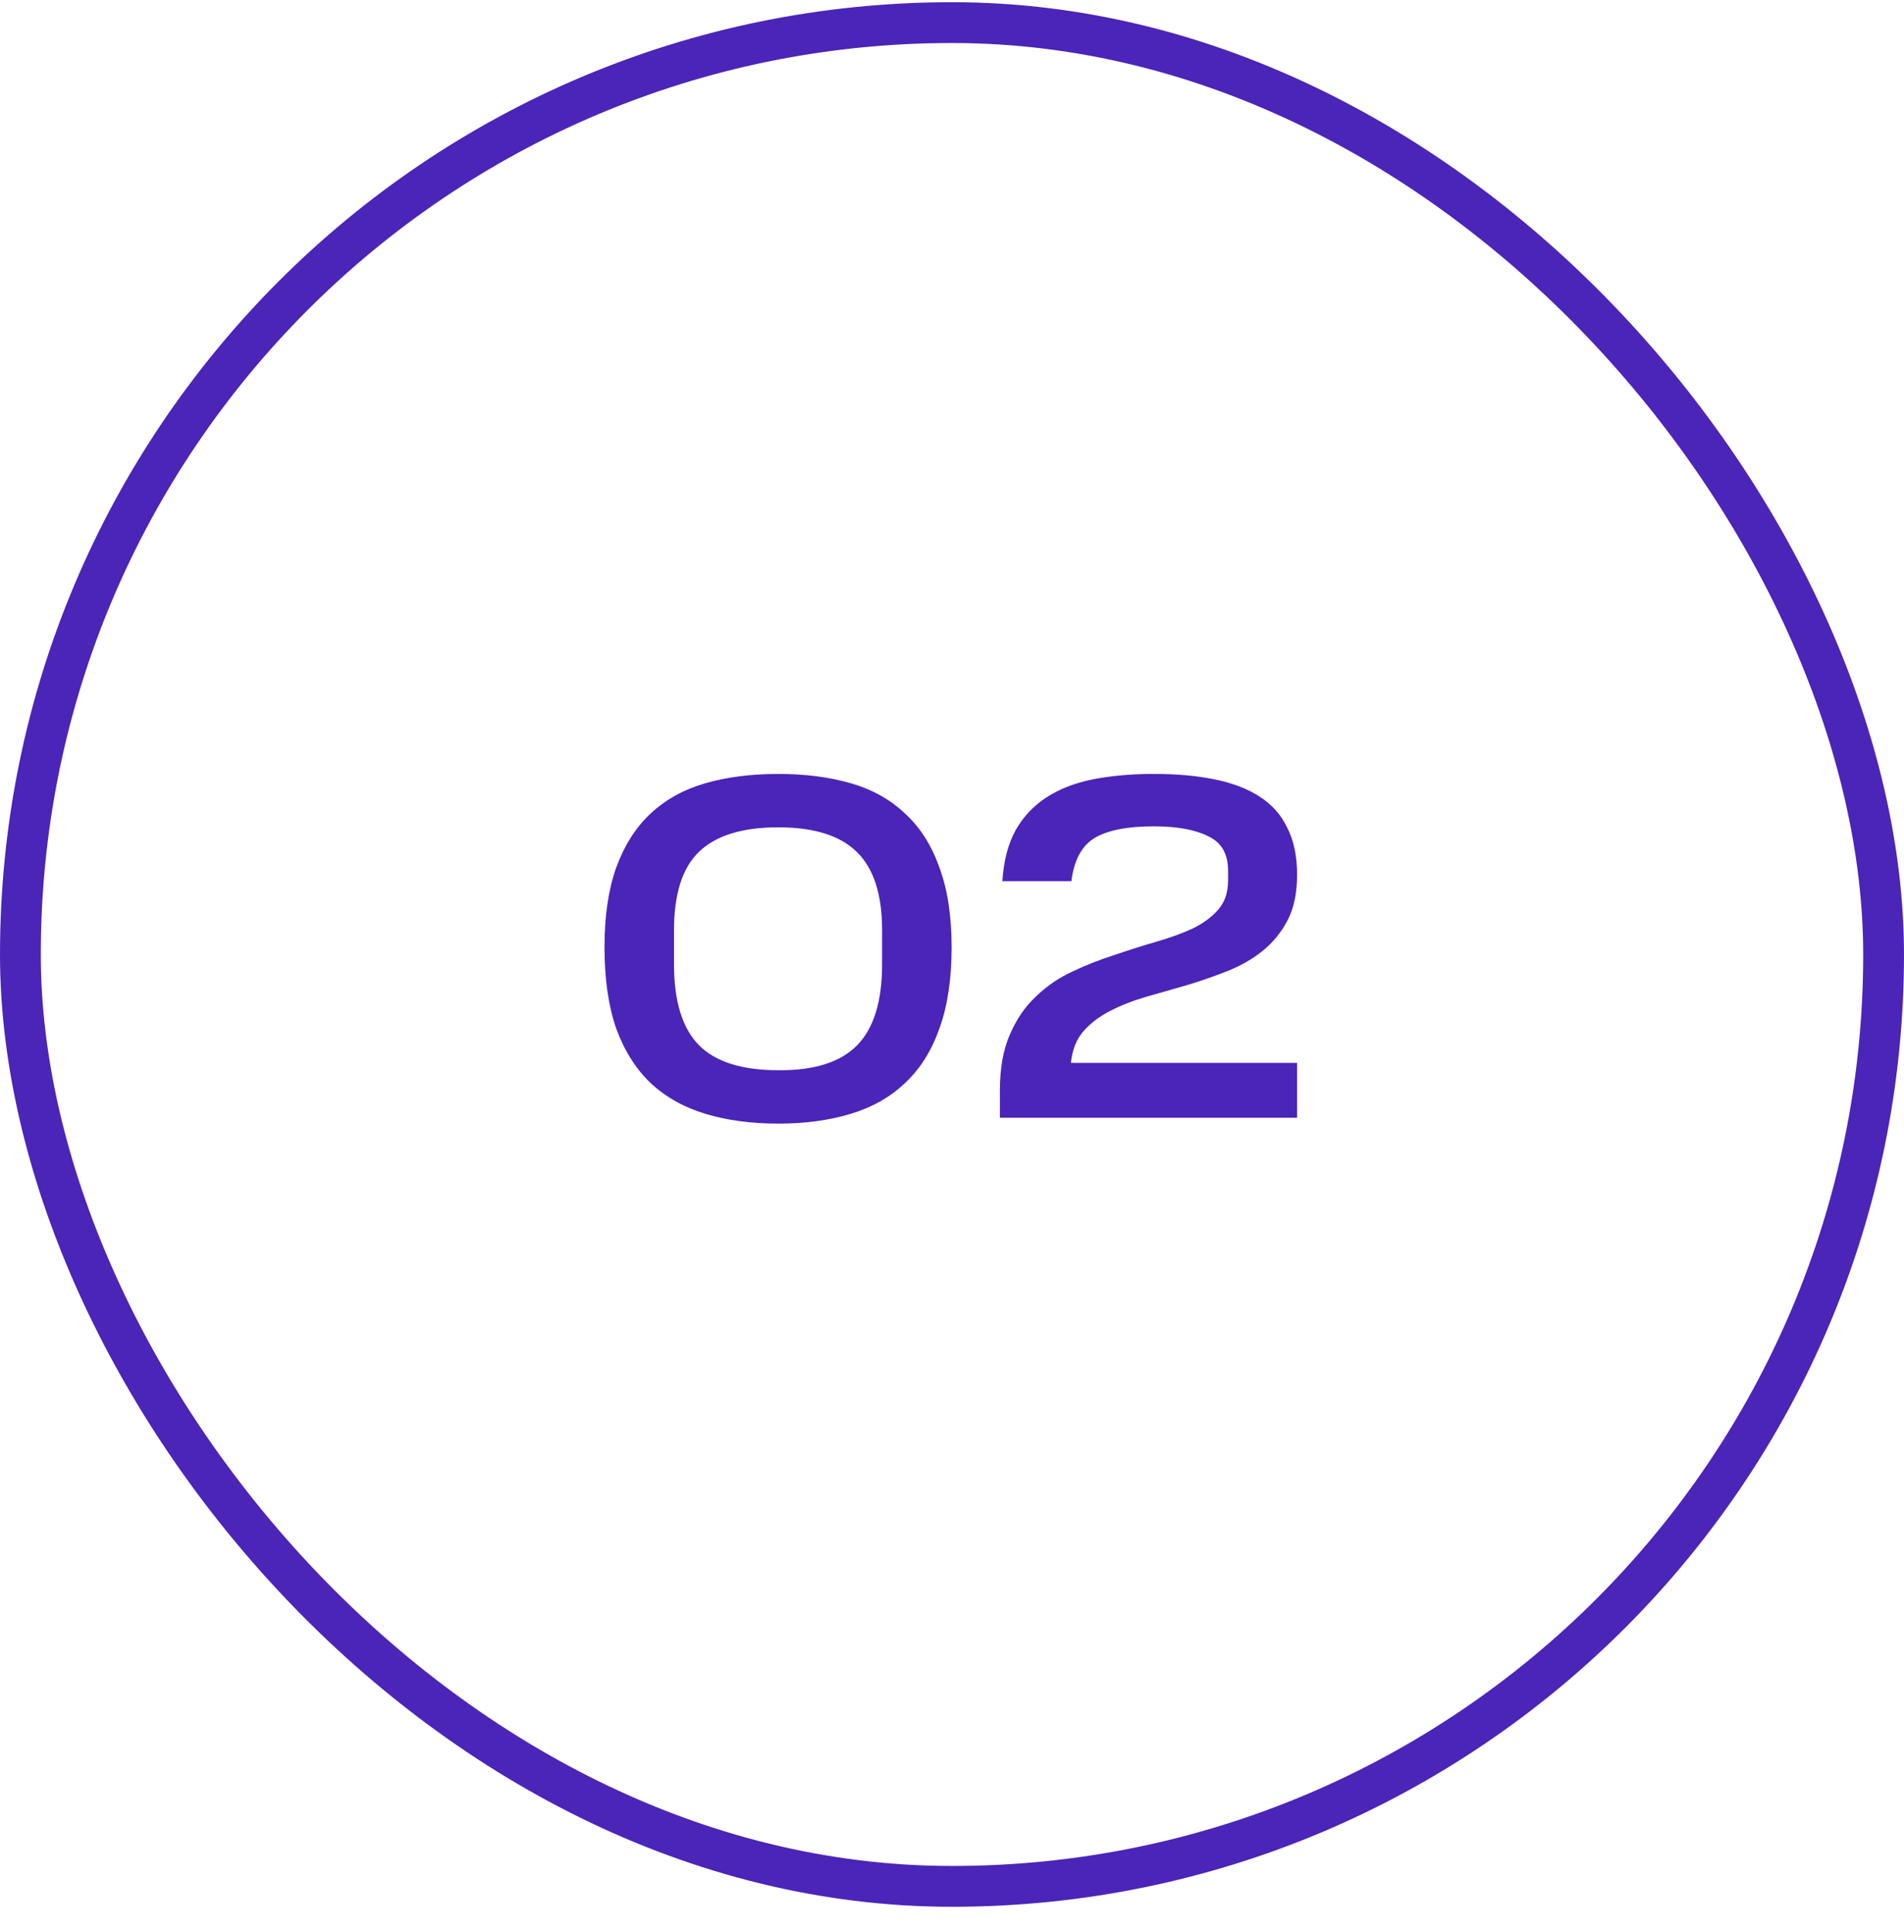
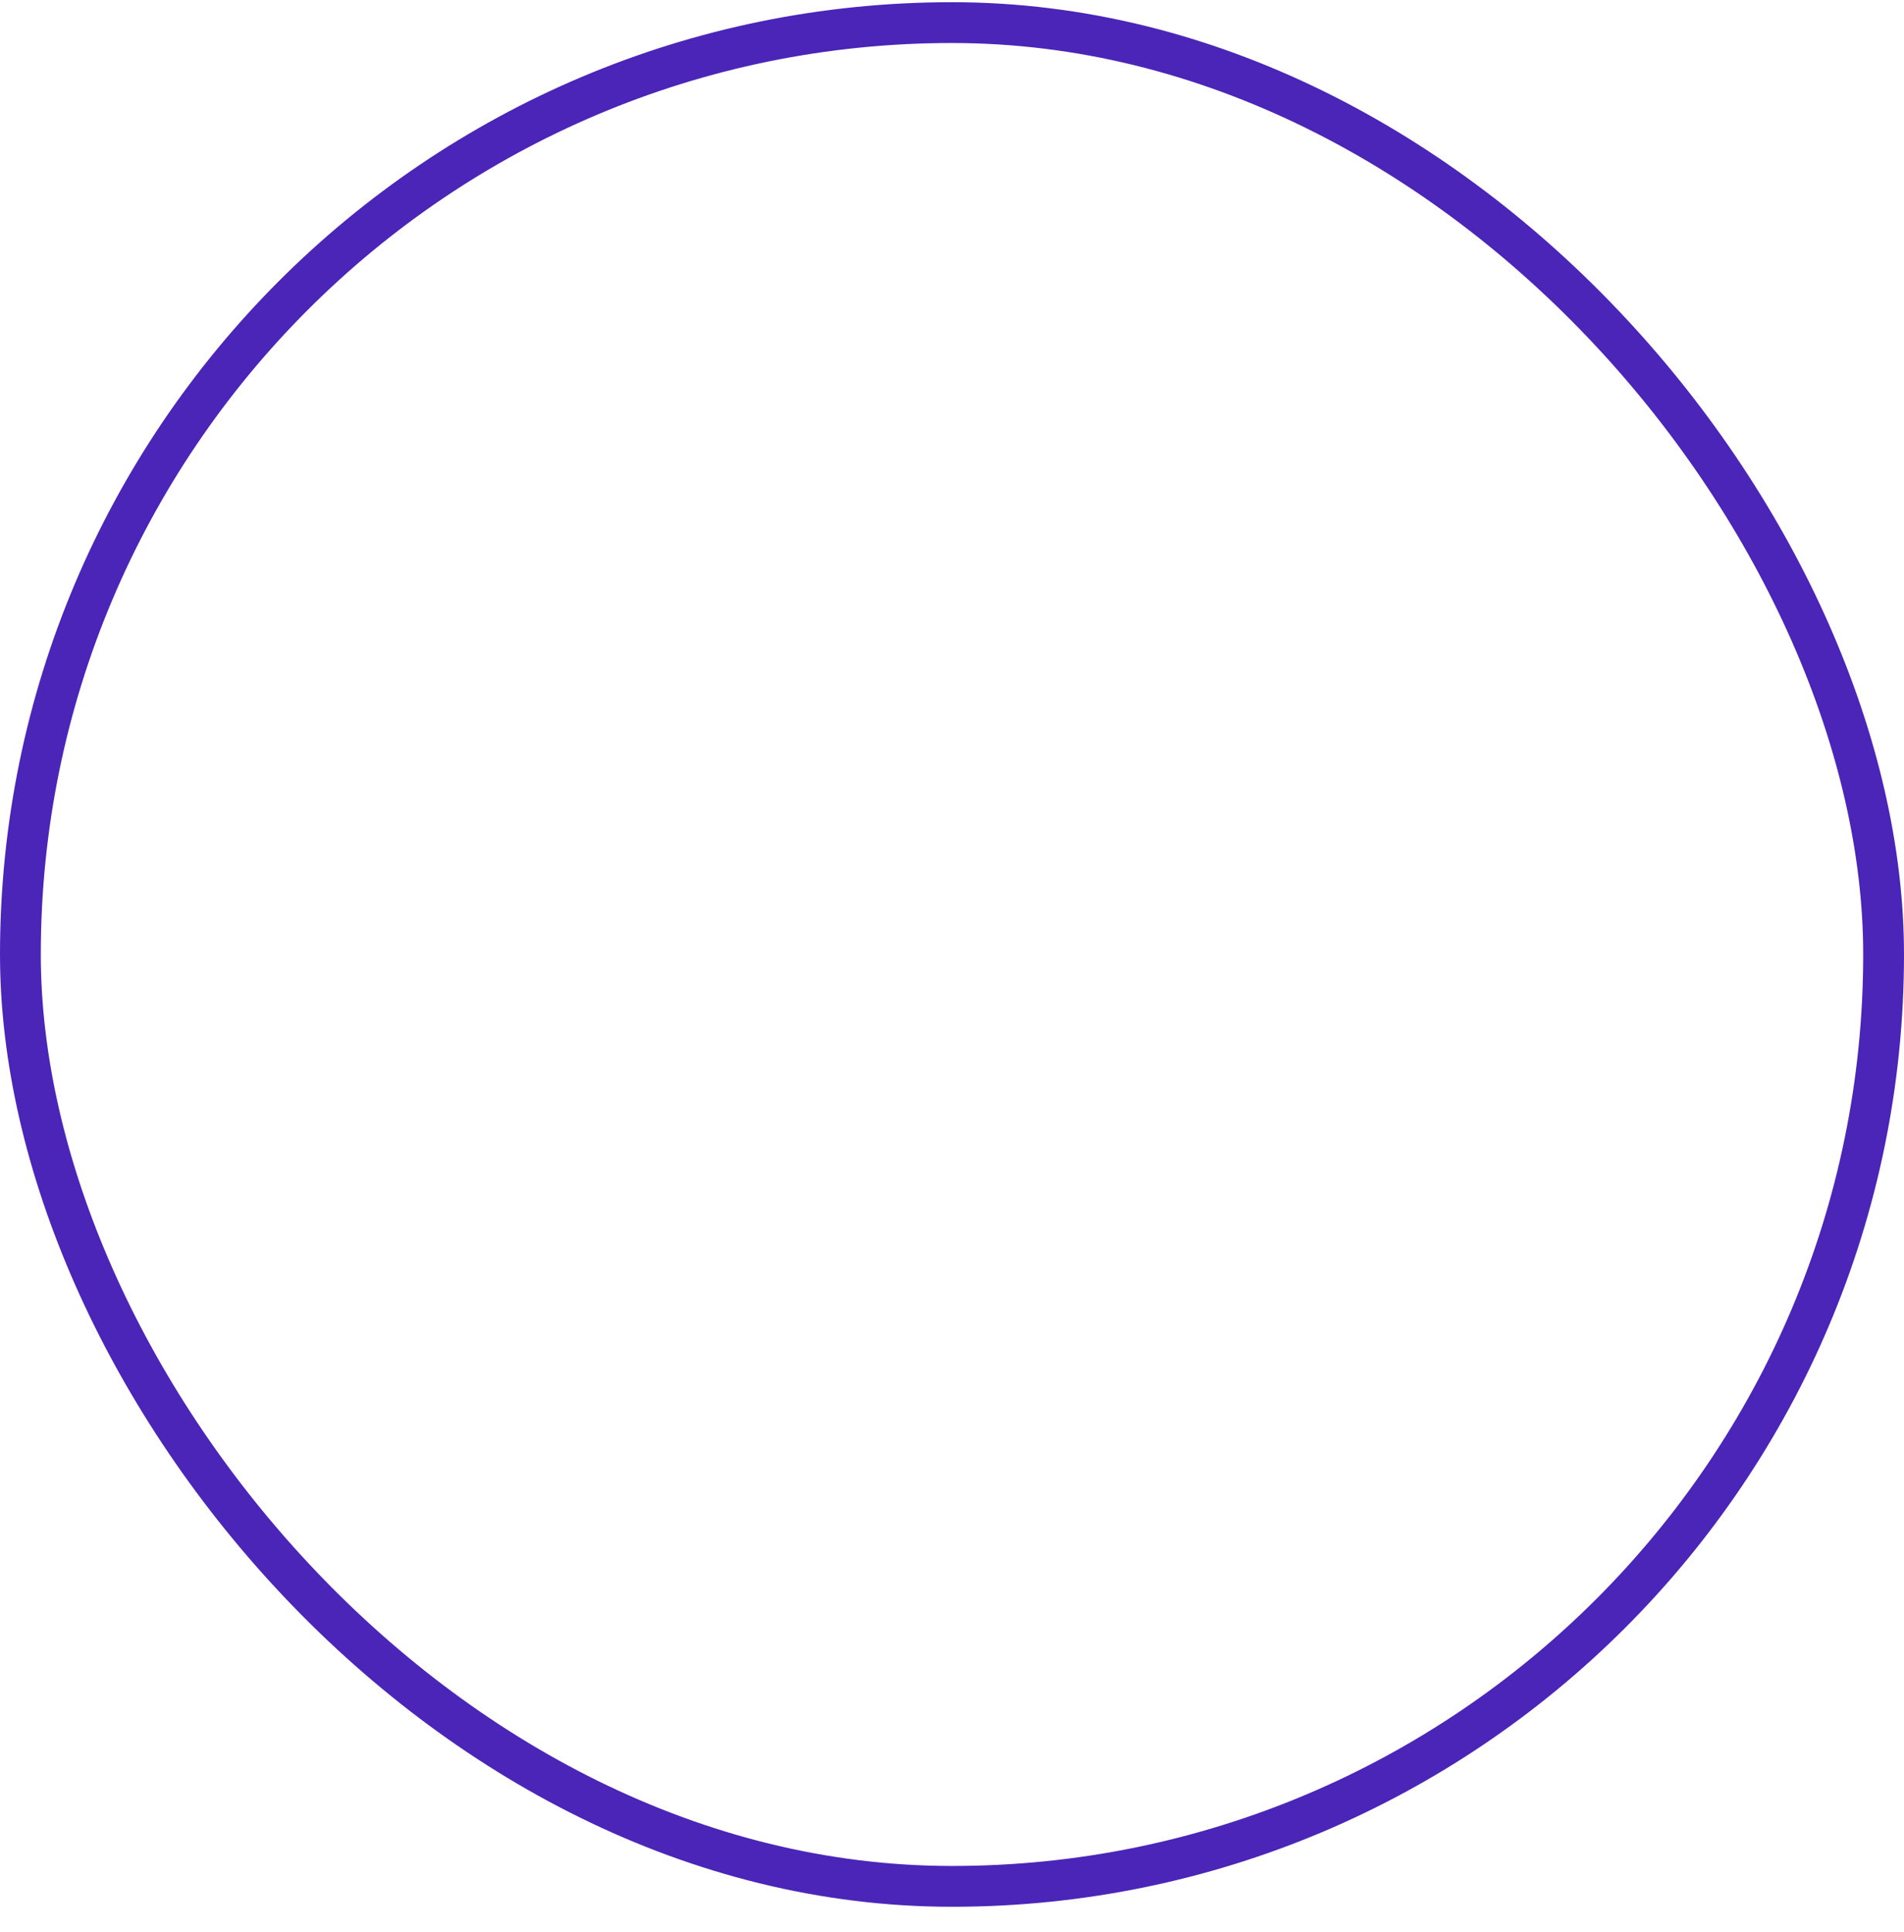
<svg xmlns="http://www.w3.org/2000/svg" width="70" height="71" viewBox="0 0 70 71" fill="none">
  <rect x="0.75" y="0.831" width="68.5" height="68.5" rx="34.25" stroke="#4A25B8" stroke-width="1.5" />
-   <path d="M32.43 34.187C32.43 32.867 32.118 31.907 31.494 31.307C30.882 30.707 29.922 30.407 28.614 30.407C27.294 30.407 26.322 30.707 25.698 31.307C25.086 31.895 24.78 32.855 24.78 34.187V35.447C24.78 36.803 25.086 37.793 25.698 38.417C26.31 39.029 27.282 39.335 28.614 39.335C29.934 39.347 30.9 39.041 31.512 38.417C32.124 37.793 32.43 36.803 32.43 35.447V34.187ZM22.224 34.817C22.224 33.665 22.368 32.687 22.656 31.883C22.956 31.067 23.376 30.407 23.916 29.903C24.468 29.387 25.14 29.015 25.932 28.787C26.724 28.559 27.618 28.445 28.614 28.445C29.598 28.445 30.486 28.559 31.278 28.787C32.07 29.015 32.736 29.387 33.276 29.903C33.828 30.407 34.248 31.067 34.536 31.883C34.836 32.687 34.986 33.665 34.986 34.817C34.986 35.981 34.836 36.977 34.536 37.805C34.248 38.621 33.828 39.287 33.276 39.803C32.736 40.319 32.07 40.697 31.278 40.937C30.486 41.177 29.598 41.297 28.614 41.297C27.618 41.297 26.724 41.177 25.932 40.937C25.14 40.697 24.468 40.319 23.916 39.803C23.376 39.287 22.956 38.621 22.656 37.805C22.368 36.977 22.224 35.981 22.224 34.817ZM36.761 40.073C36.761 39.269 36.881 38.591 37.121 38.039C37.361 37.475 37.679 37.007 38.075 36.635C38.471 36.251 38.915 35.945 39.407 35.717C39.911 35.477 40.427 35.273 40.955 35.105C41.483 34.925 41.993 34.763 42.485 34.619C42.989 34.475 43.439 34.313 43.835 34.133C44.231 33.941 44.549 33.707 44.789 33.431C45.029 33.155 45.149 32.801 45.149 32.369V31.991C45.149 31.379 44.903 30.959 44.411 30.731C43.931 30.491 43.265 30.371 42.413 30.371C41.441 30.371 40.715 30.515 40.235 30.803C39.767 31.091 39.485 31.619 39.389 32.387H36.851C36.899 31.643 37.061 31.019 37.337 30.515C37.625 30.011 38.003 29.609 38.471 29.309C38.951 28.997 39.521 28.775 40.181 28.643C40.853 28.511 41.603 28.445 42.431 28.445C43.259 28.445 43.997 28.511 44.645 28.643C45.305 28.775 45.857 28.985 46.301 29.273C46.757 29.561 47.099 29.945 47.327 30.425C47.567 30.893 47.687 31.469 47.687 32.153C47.687 32.813 47.573 33.365 47.345 33.809C47.117 34.253 46.811 34.631 46.427 34.943C46.055 35.243 45.629 35.489 45.149 35.681C44.669 35.873 44.171 36.047 43.655 36.203C43.151 36.347 42.647 36.491 42.143 36.635C41.651 36.779 41.207 36.953 40.811 37.157C40.415 37.361 40.085 37.613 39.821 37.913C39.569 38.213 39.419 38.597 39.371 39.065H47.687V41.081H36.761V40.073Z" fill="#4A25B8" />
</svg>